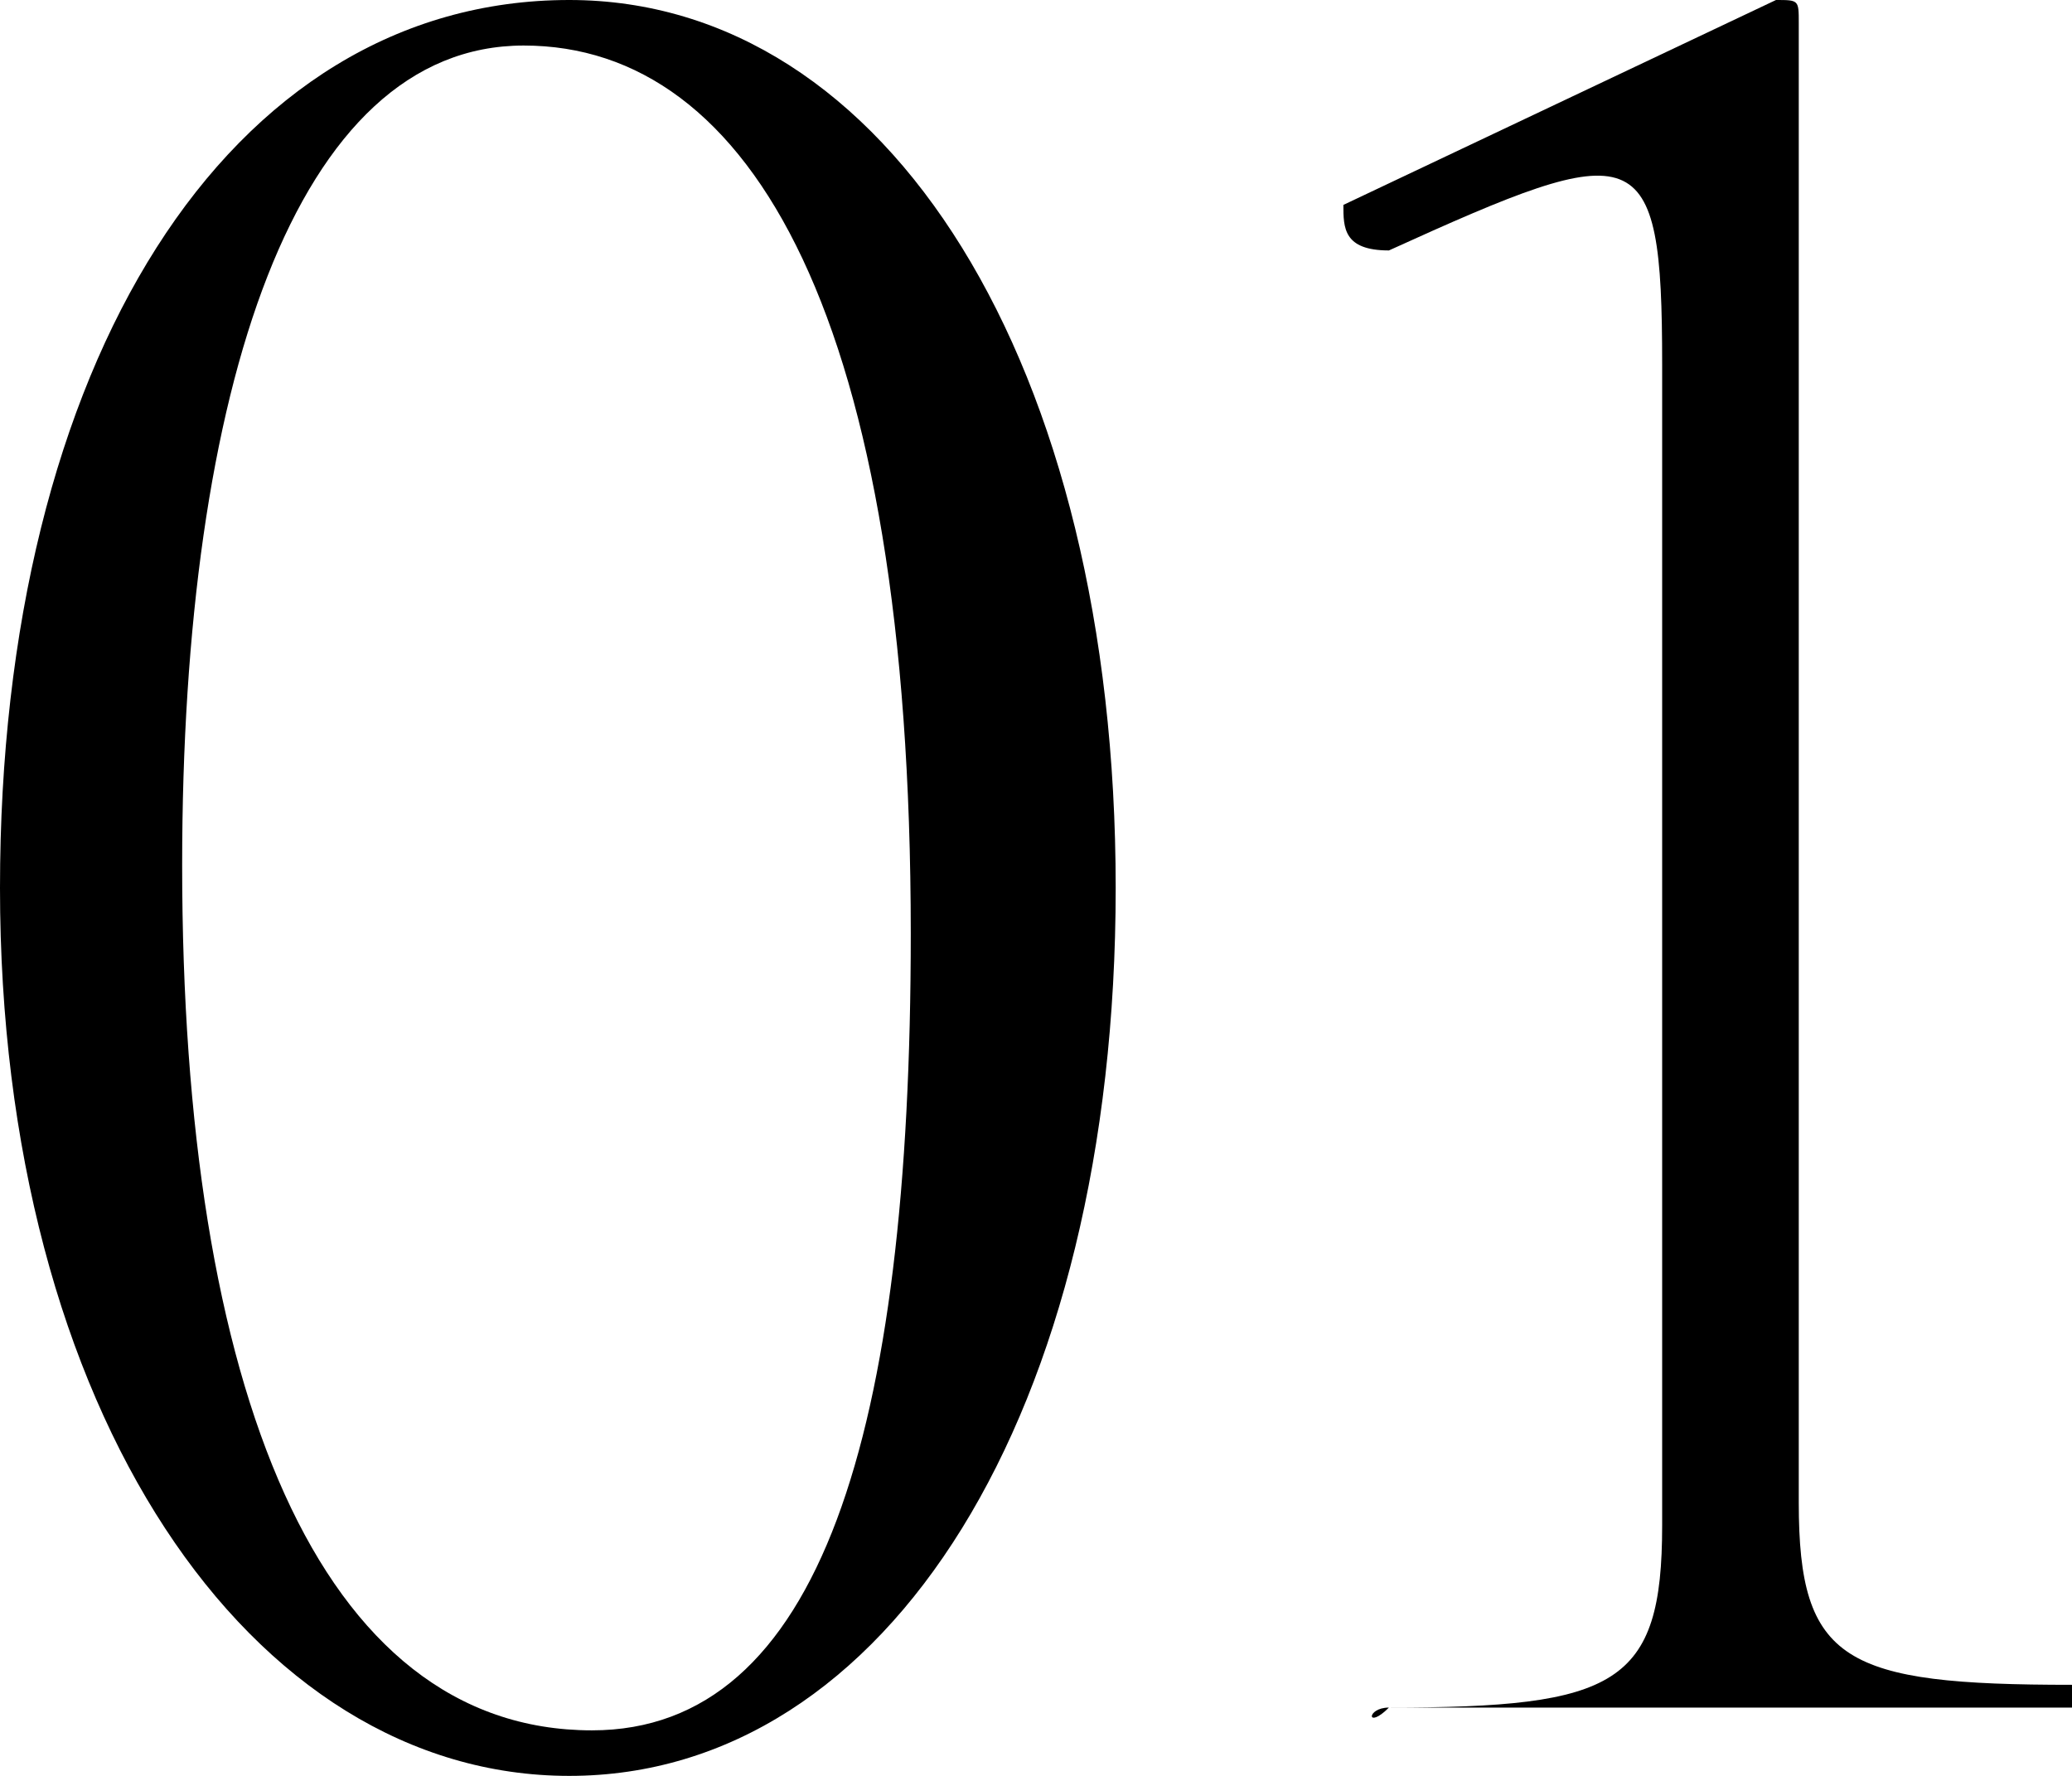
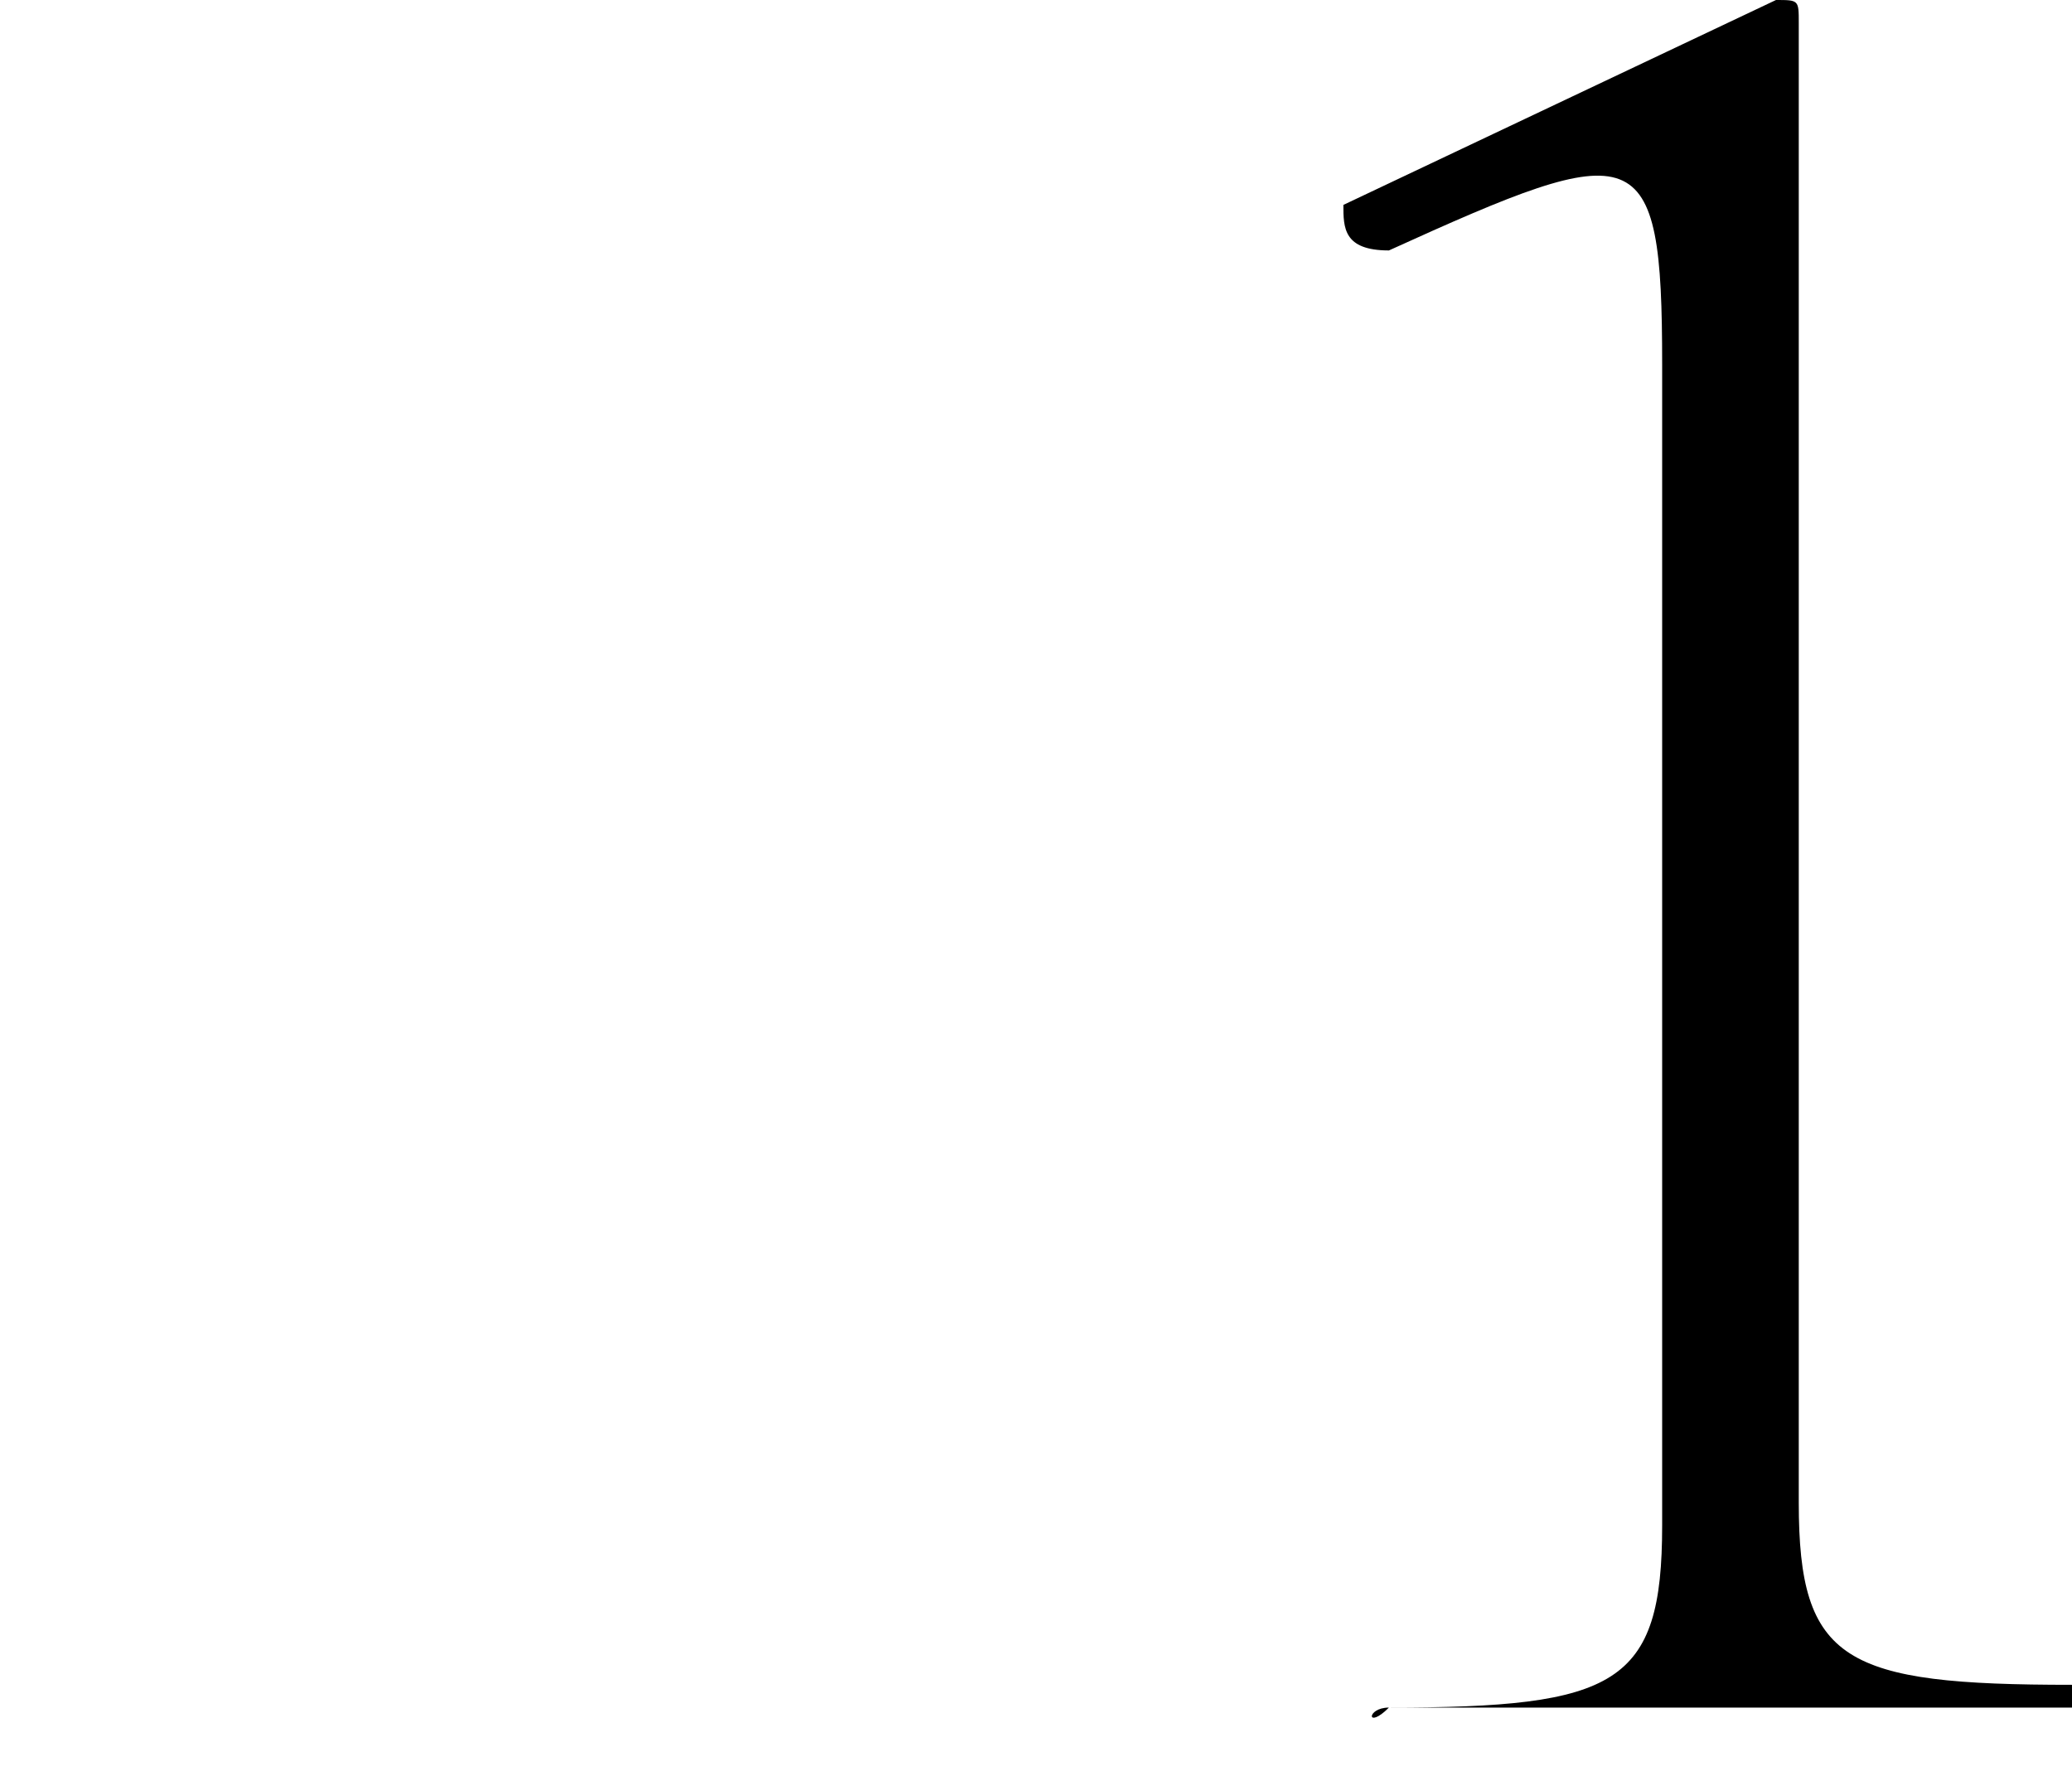
<svg xmlns="http://www.w3.org/2000/svg" id="Слой_1" x="0px" y="0px" viewBox="0 0 9.1 7.8" style="enable-background:new 0 0 9.1 7.8;" xml:space="preserve">
  <g>
-     <path d="M0,3.9C0,1.6,1,0,2.5,0c1.4,0,2.4,1.6,2.4,3.9c0,2.3-1,3.9-2.4,3.9S0,6.2,0,3.9z M4,4.1c0-2.7-0.7-3.9-1.7-3.9 c-1,0-1.5,1.5-1.5,3.6c0,2.3,0.6,3.8,1.8,3.8C3.6,7.6,4,6.3,4,4.1z" />
    <path d="M6.1,7.5c1,0,1.2-0.1,1.2-0.8V1.6c0-1-0.1-1-1.2-0.5C5.9,1.1,5.9,1,5.9,0.9L7.8,0c0.1,0,0.1,0,0.1,0.1v6.5 c0,0.7,0.2,0.8,1.2,0.8c0,0,0,0.1,0,0.1c-0.4,0-0.9,0-1.5,0c-0.6,0-1.1,0-1.5,0C6,7.6,6,7.5,6.1,7.5z" />
  </g>
</svg>